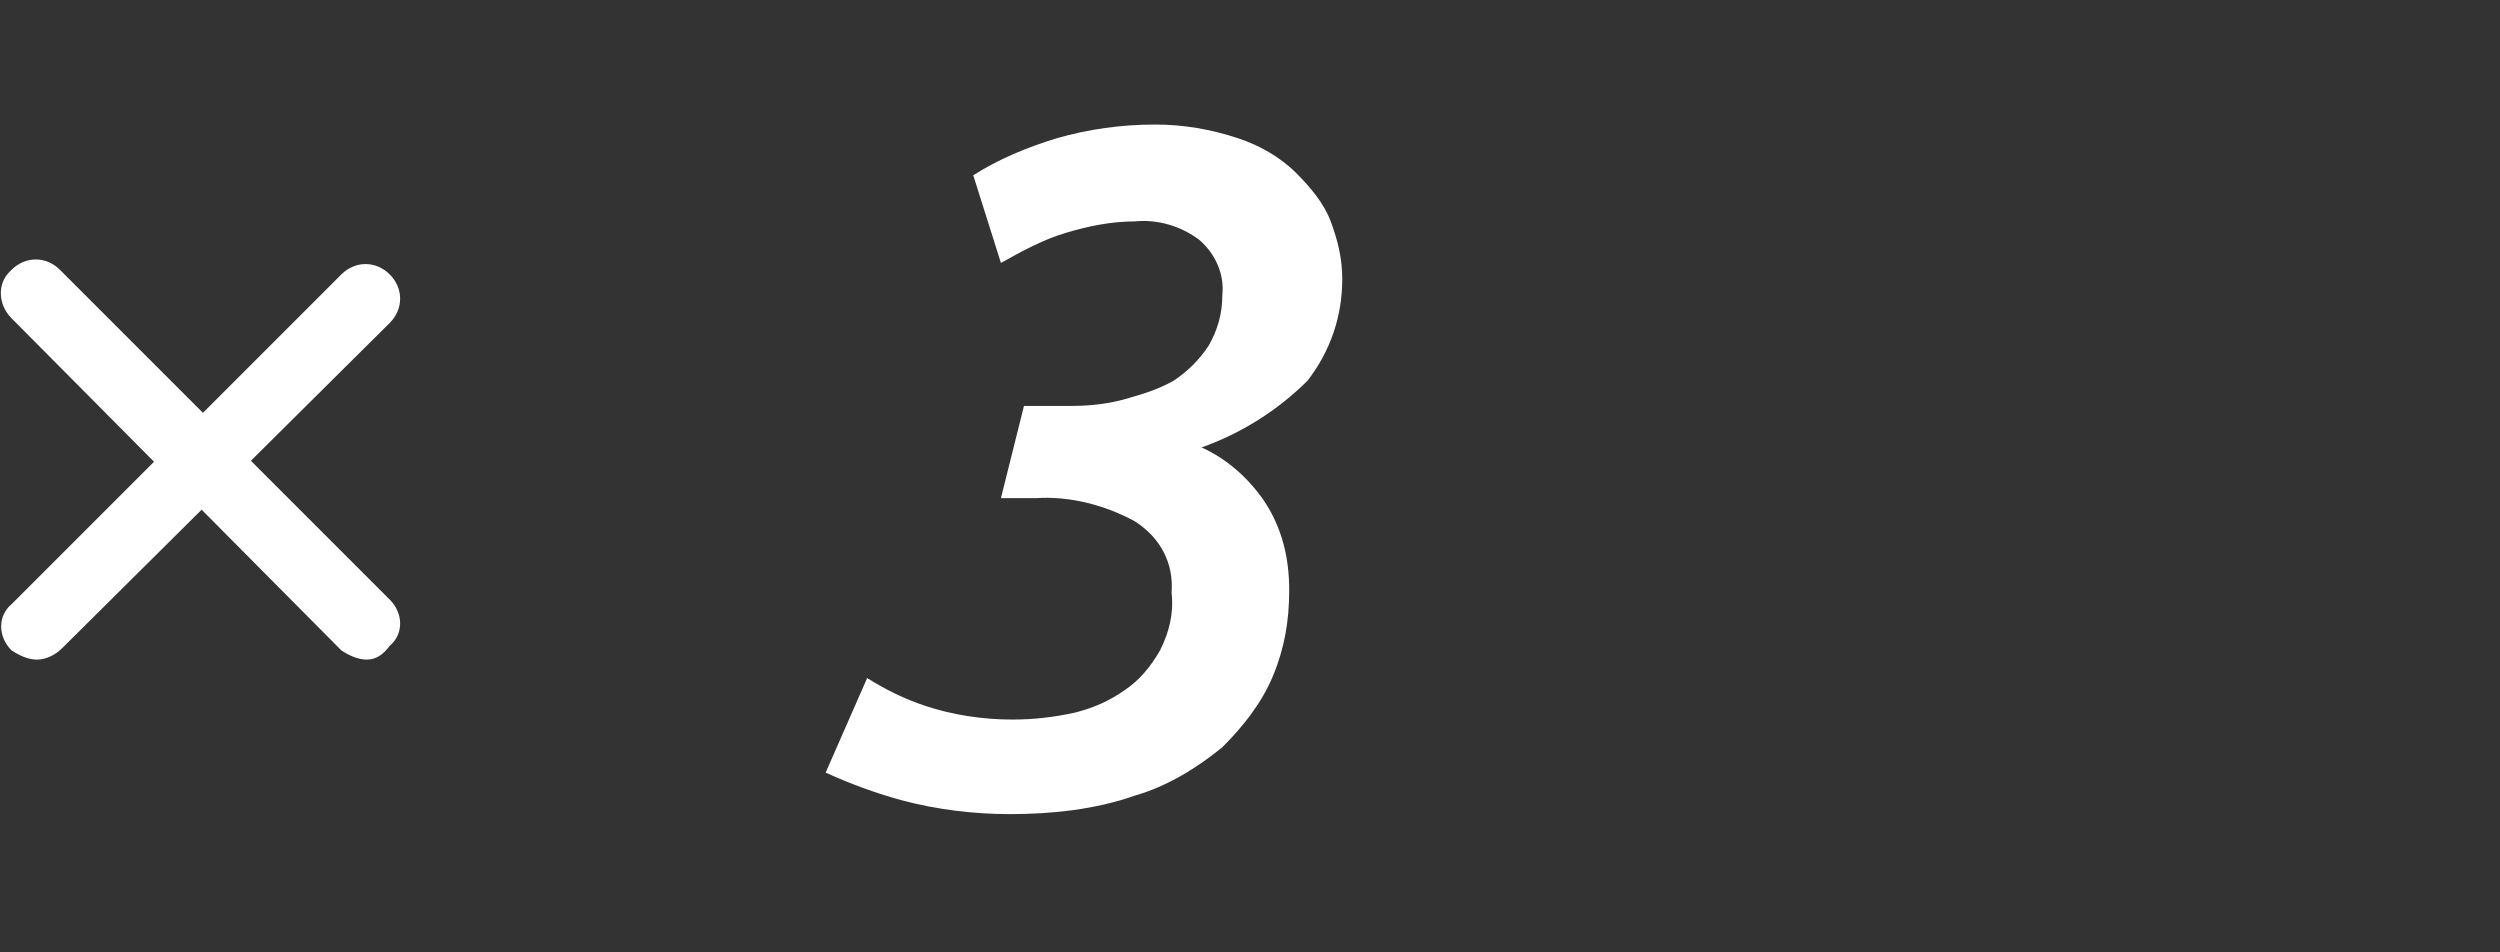
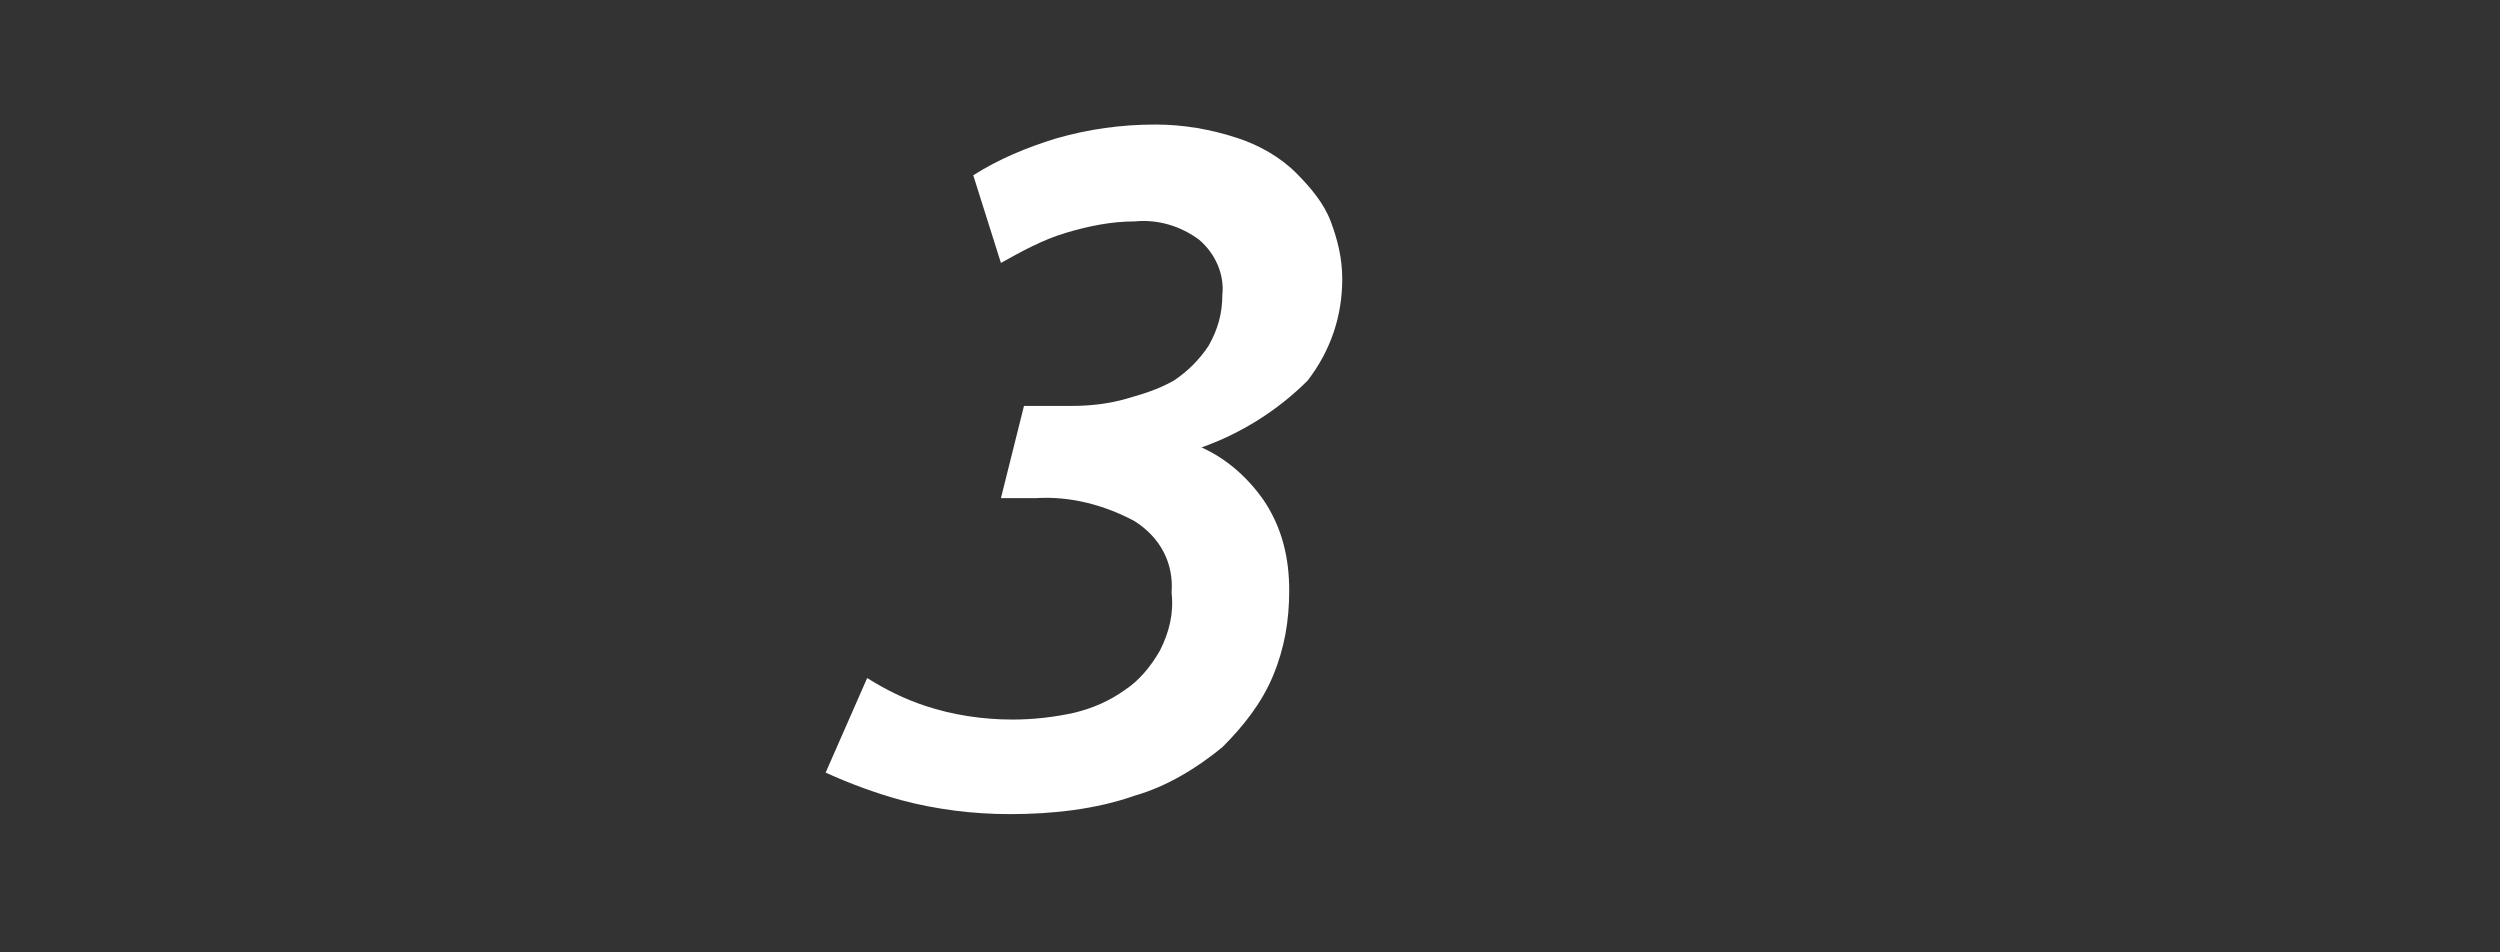
<svg xmlns="http://www.w3.org/2000/svg" version="1.1" id="图层_1" x="0px" y="0px" viewBox="0 0 108.4 41.3" style="enable-background:new 0 0 108.4 41.3;" xml:space="preserve">
  <rect x="0" y="0" width="108.4" height="41.3" fill="#333333" stroke="none" />
  <style type="text/css">
	.st0{fill:#FFFFFF;}
</style>
  <g>
    <path class="st0" d="M52.1,19.4c1.1,0.5,2,1.3,2.7,2.3c0.8,1.2,1.1,2.5,1.1,3.9c0,1.3-0.2,2.5-0.7,3.7s-1.3,2.2-2.2,3.1   c-1.1,0.9-2.4,1.7-3.8,2.1c-1.7,0.6-3.6,0.8-5.4,0.8c-1.6,0-3.2-0.2-4.7-0.6c-1.1-0.3-2.2-0.7-3.3-1.2l1.8-4.1   c0.8,0.5,1.6,0.9,2.5,1.2c1.2,0.4,2.5,0.6,3.8,0.6c0.9,0,1.8-0.1,2.7-0.3c0.8-0.2,1.5-0.5,2.2-1c0.6-0.4,1.1-1,1.5-1.7   c0.4-0.8,0.6-1.6,0.5-2.5c0.1-1.3-0.5-2.4-1.6-3.1c-1.3-0.7-2.8-1.1-4.3-1h-1.5l1-4h2.1c0.8,0,1.6-0.1,2.3-0.3   c0.7-0.2,1.4-0.4,2.1-0.8c0.6-0.4,1.1-0.9,1.5-1.5c0.4-0.7,0.6-1.4,0.6-2.2c0.1-0.9-0.3-1.8-1-2.4c-0.8-0.6-1.8-0.9-2.8-0.8   c-1,0-2,0.2-3,0.5s-1.9,0.8-2.8,1.3l-1.2-3.8c1.1-0.7,2.3-1.2,3.6-1.6c1.4-0.4,2.8-0.6,4.3-0.6c1.2,0,2.4,0.2,3.6,0.6   c0.9,0.3,1.8,0.8,2.5,1.5c0.6,0.6,1.2,1.3,1.5,2.1s0.5,1.6,0.5,2.5c0,1.6-0.5,3.1-1.5,4.4C55.4,17.8,53.8,18.8,52.1,19.4z" />
-     <path class="st0" d="M1.6,28.6c-0.4,0-0.8-0.2-1.1-0.4c-0.6-0.6-0.6-1.5,0-2l0,0l0,0l14.3-14.3c0.6-0.6,1.5-0.6,2.1,0   s0.6,1.5,0,2.1l0,0L2.7,28.1C2.4,28.4,2,28.6,1.6,28.6z" />
-     <path class="st0" d="M15.9,28.6c-0.4,0-0.8-0.2-1.1-0.4L0.5,13.8c-0.6-0.6-0.6-1.5-0.1-2c0,0,0,0,0.1-0.1l0,0   c0.6-0.6,1.5-0.6,2.1,0l0,0L16.9,26c0.6,0.6,0.6,1.5,0,2l0,0l0,0C16.6,28.4,16.3,28.6,15.9,28.6z" />
  </g>
</svg>